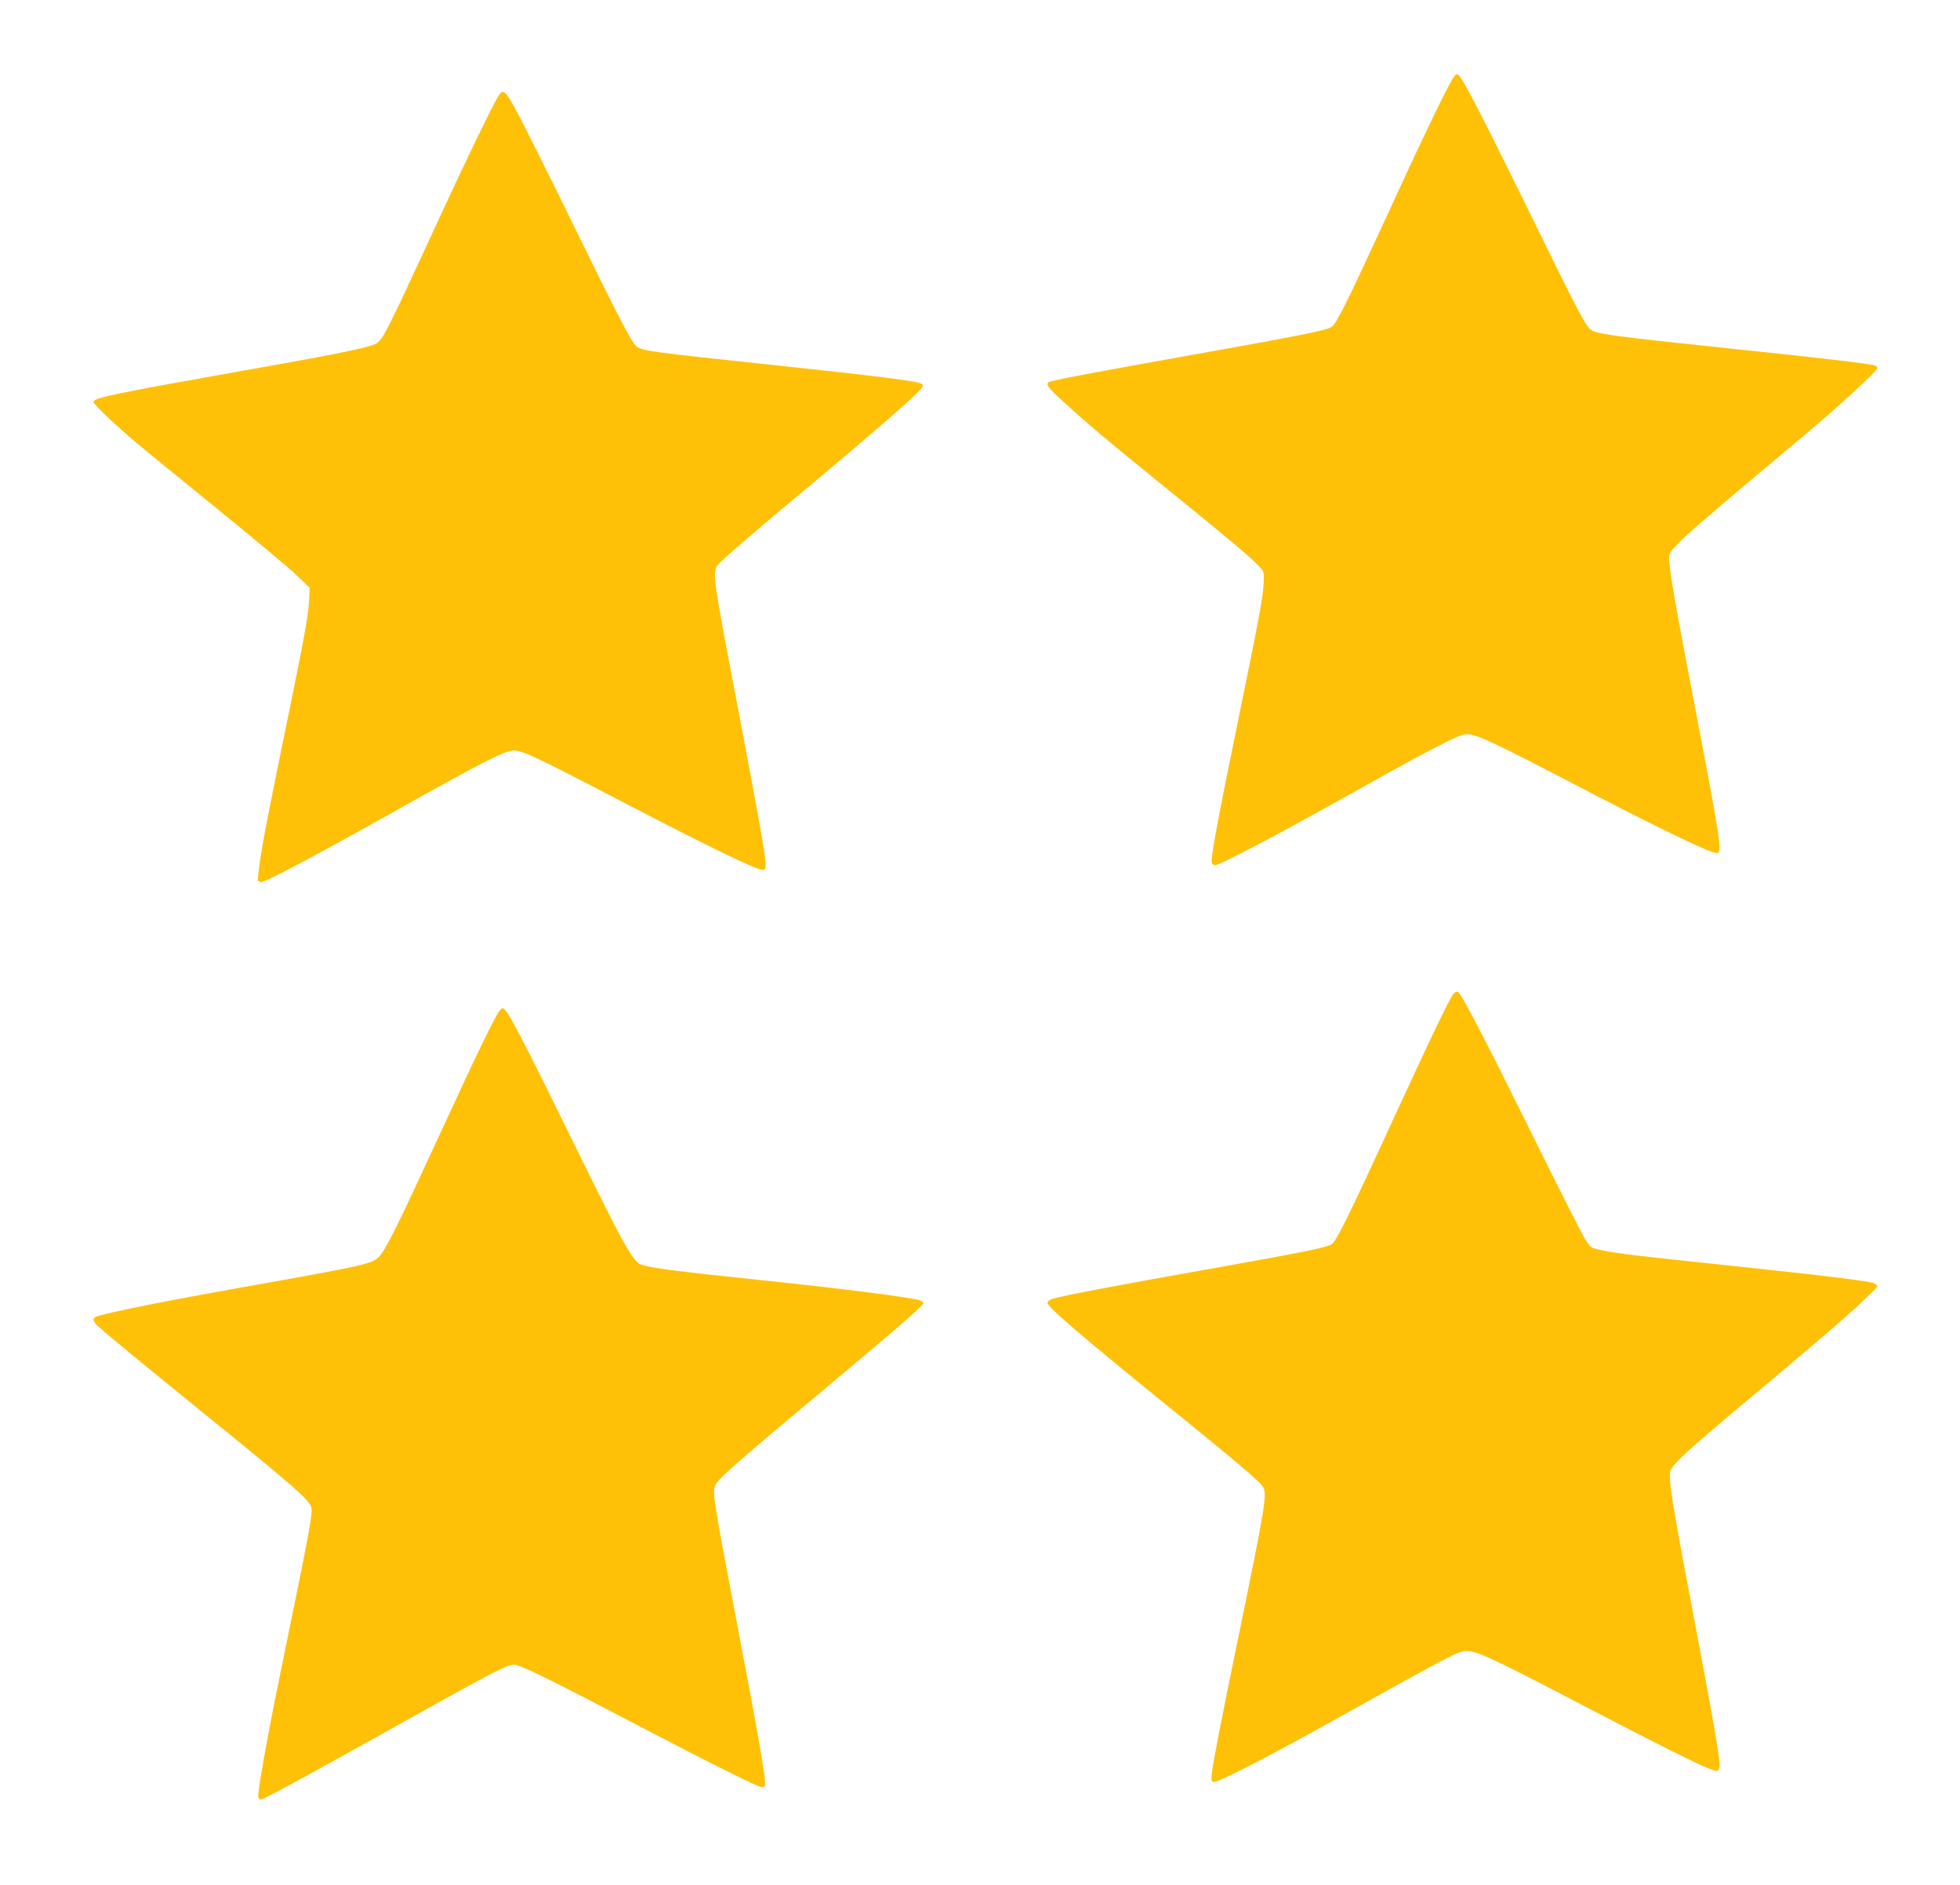
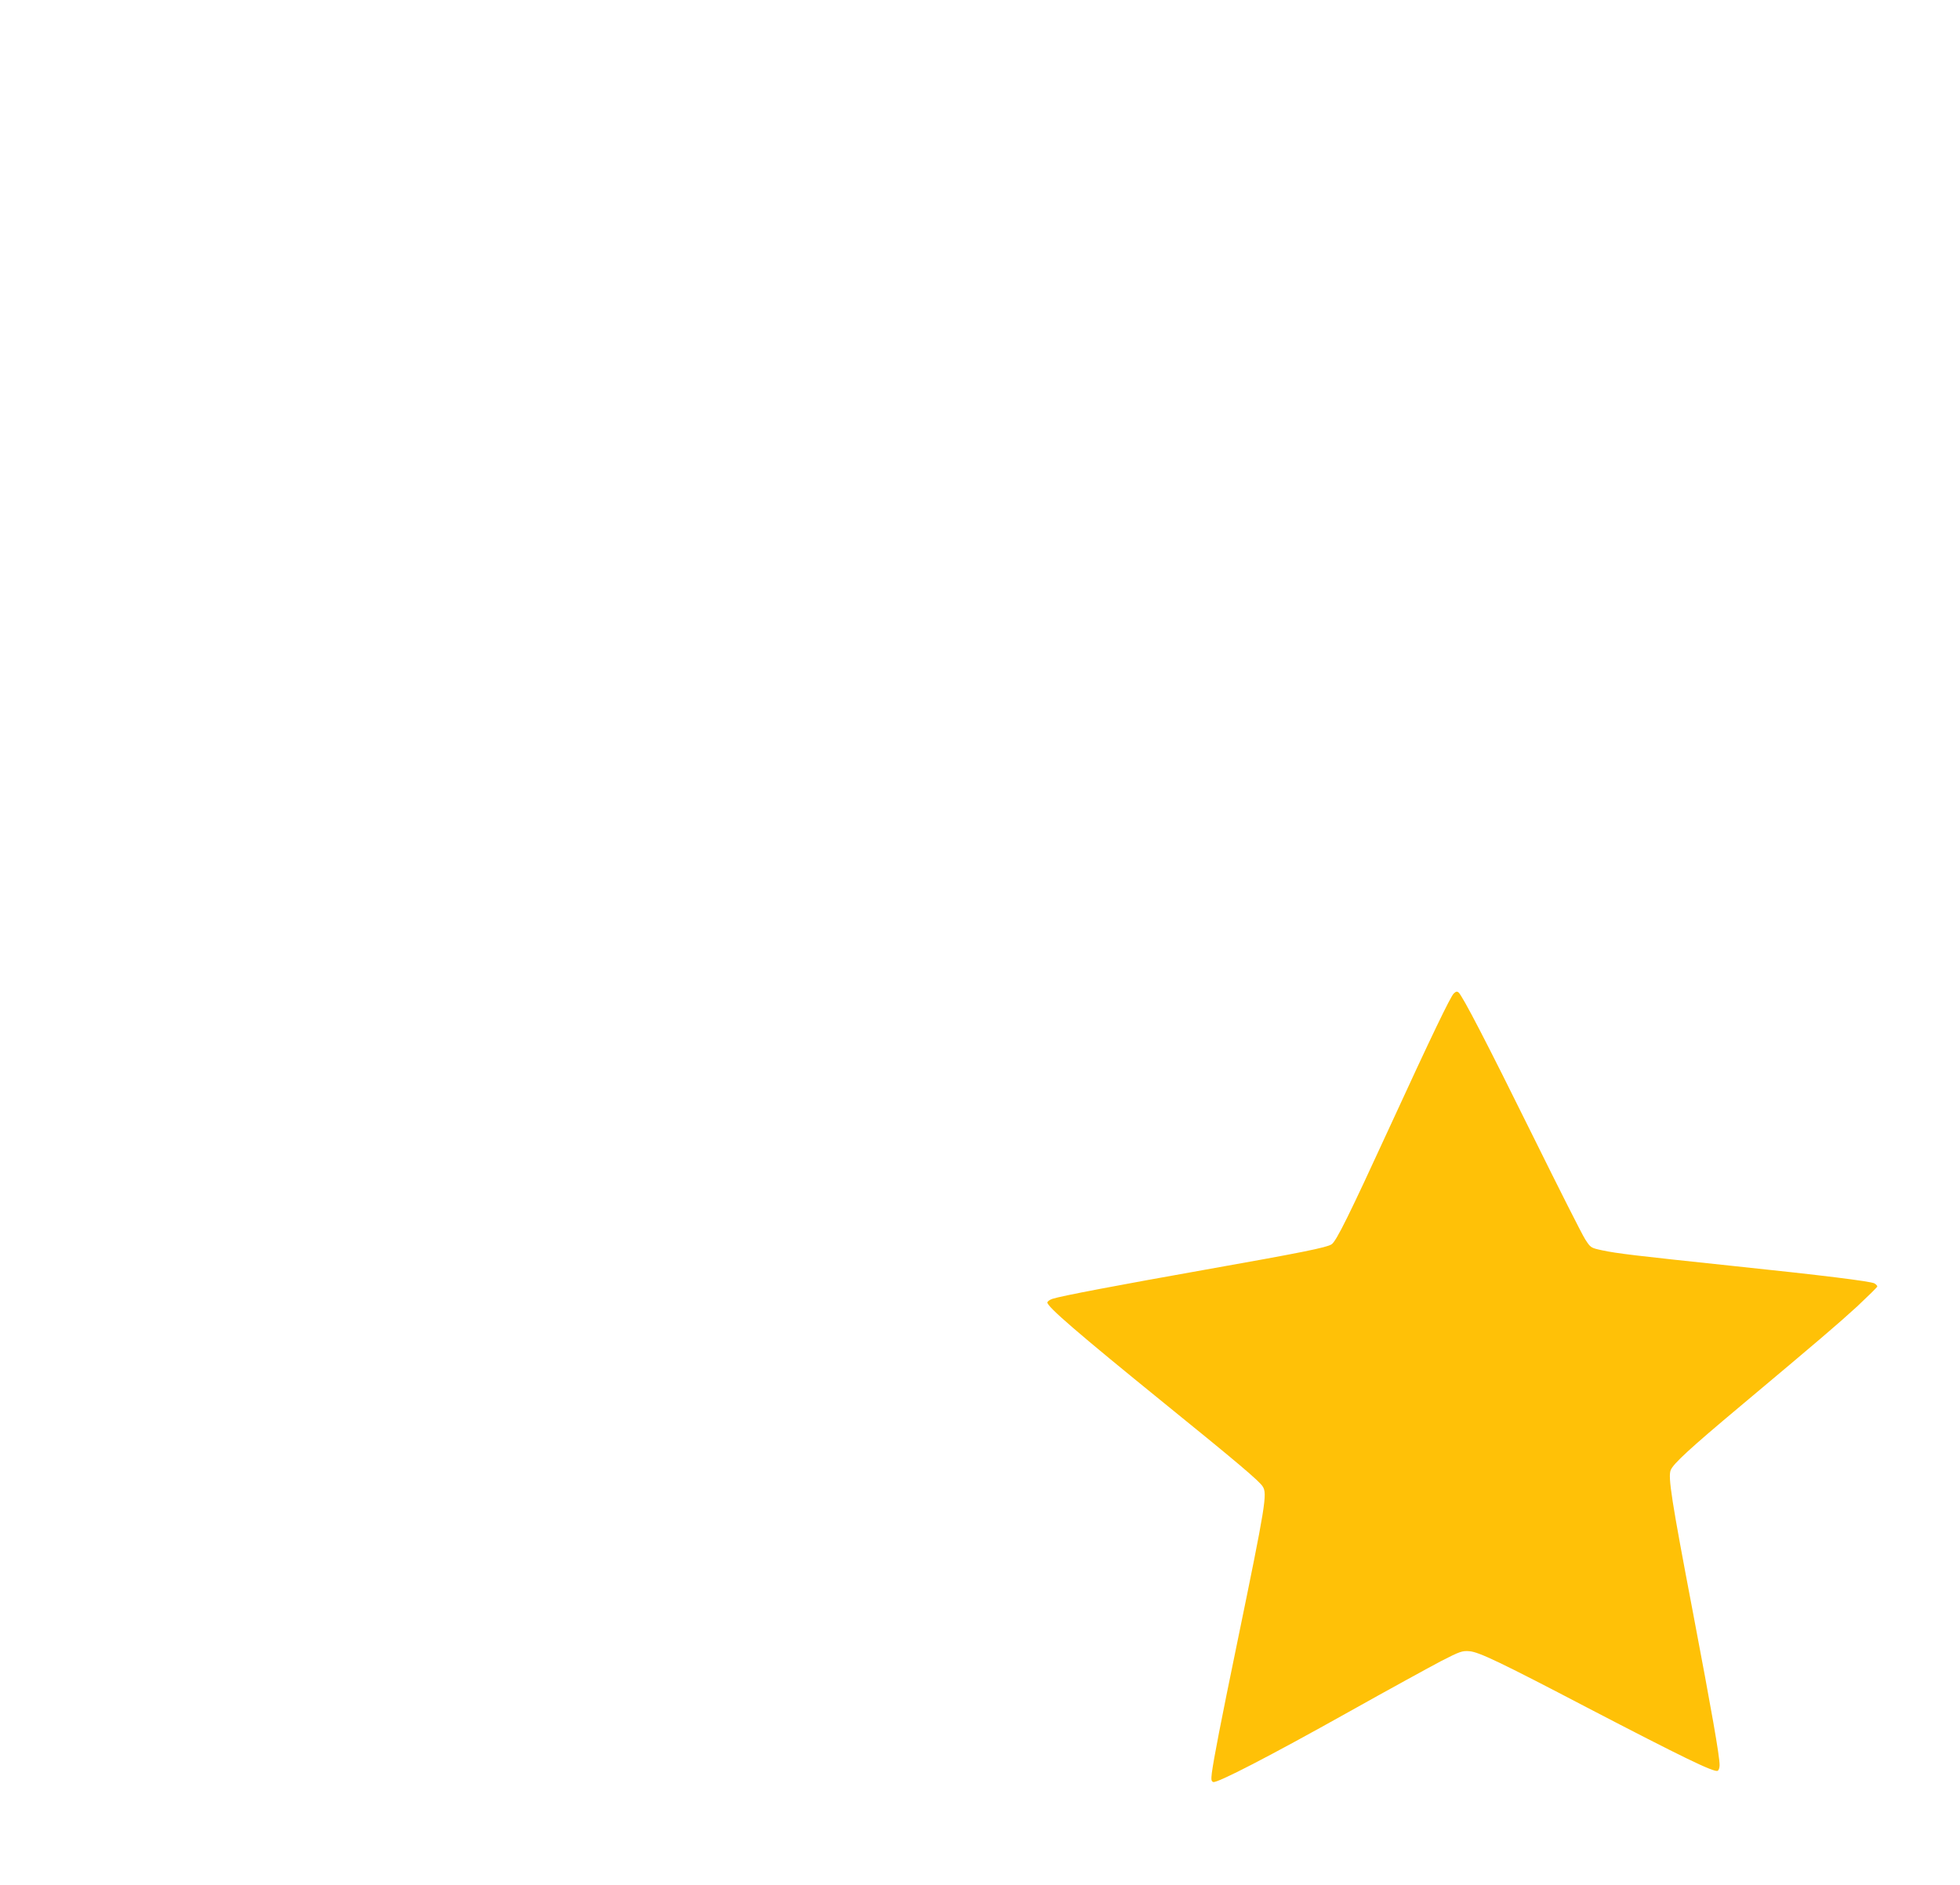
<svg xmlns="http://www.w3.org/2000/svg" version="1.0" width="1280pt" height="1231pt" viewBox="0 0 1280 1231" preserveAspectRatio="xMidYMid meet">
  <g transform="translate(0,1231) scale(0.1,-0.1)" fill="#ffc107" stroke="none">
-     <path d="M9498 11813 c-28 -32 -185 -355 -423 -874 -282 -612 -347 -743 -379 -764 -34 -22 -207 -57 -921 -184 -616 -110 -908 -165 -926 -176 -21 -14 -4 -37 89 -122 161 -148 289 -256 687 -578 401 -325 538 -440 595 -500 33 -34 35 -39 33 -100 -2 -92 -28 -231 -167 -907 -133 -648 -182 -909 -172 -933 3 -8 12 -15 21 -15 29 0 435 213 865 455 467 262 683 376 747 395 70 21 110 4 888 -401 437 -226 736 -369 775 -369 39 0 32 51 -150 1001 -119 617 -160 858 -160 929 0 30 11 45 88 120 48 47 265 234 482 415 217 182 436 366 485 410 184 163 305 278 305 291 0 7 -8 15 -17 18 -40 12 -364 50 -953 111 -780 82 -873 95 -906 126 -35 33 -89 136 -401 774 -290 591 -422 847 -452 878 -17 17 -18 17 -33 0z" />
-     <path d="M3257 11687 c-38 -59 -221 -437 -448 -931 -264 -571 -305 -654 -343 -683 -36 -29 -199 -63 -871 -182 -871 -155 -985 -179 -985 -206 0 -14 149 -155 280 -266 42 -35 276 -227 522 -426 245 -199 483 -398 528 -442 l83 -79 -6 -103 c-4 -71 -33 -236 -92 -524 -168 -821 -196 -962 -221 -1115 -13 -85 -22 -160 -20 -167 3 -7 13 -13 22 -13 28 0 356 174 849 450 589 331 744 410 799 410 58 0 153 -45 751 -357 522 -271 835 -423 874 -423 18 0 21 6 21 38 0 53 -43 293 -179 1009 -164 856 -169 893 -136 941 22 30 238 217 635 547 340 284 617 524 679 589 27 28 32 39 23 48 -18 18 -278 51 -1005 128 -766 81 -830 90 -862 120 -34 32 -119 196 -400 770 -141 289 -300 607 -352 708 -100 191 -115 207 -146 159z" />
    <path d="M9494 5823 c-23 -24 -141 -268 -419 -873 -264 -574 -348 -745 -379 -765 -32 -21 -190 -53 -821 -165 -580 -103 -944 -172 -1002 -191 -18 -6 -33 -17 -33 -24 0 -28 199 -200 760 -655 484 -392 623 -510 646 -546 31 -47 20 -116 -165 -1014 -111 -538 -154 -761 -167 -857 -5 -43 -4 -54 9 -59 25 -9 371 170 882 456 259 145 531 294 605 333 125 64 139 69 187 65 61 -5 204 -73 768 -368 619 -322 826 -423 852 -413 7 3 13 19 13 37 0 61 -51 349 -174 997 -140 734 -164 886 -145 930 16 41 128 144 453 416 532 446 631 531 764 652 72 68 132 126 132 131 0 5 -9 14 -19 20 -28 14 -333 52 -936 115 -625 66 -745 80 -843 101 -73 16 -74 16 -110 72 -20 31 -173 334 -340 672 -301 609 -461 918 -487 940 -10 8 -17 6 -31 -7z" />
-     <path d="M3266 5714 c-27 -27 -136 -251 -391 -804 -274 -595 -354 -757 -398 -804 -47 -49 -75 -56 -897 -202 -471 -84 -814 -152 -933 -185 -44 -12 -47 -30 -10 -66 53 -49 310 -261 683 -563 579 -469 692 -567 711 -617 14 -38 3 -99 -201 -1093 -90 -439 -151 -785 -143 -806 3 -8 10 -14 16 -14 18 0 266 134 833 451 698 390 774 429 821 429 41 0 224 -90 873 -430 417 -218 723 -370 745 -370 8 0 17 5 20 10 12 20 -36 297 -201 1160 -130 682 -142 757 -124 800 18 42 128 140 690 609 509 426 670 566 670 582 0 5 -10 13 -22 18 -50 18 -482 74 -1028 131 -556 58 -719 79 -788 101 -59 19 -107 105 -463 831 -277 566 -398 800 -428 831 -17 17 -19 18 -35 1z" />
  </g>
</svg>